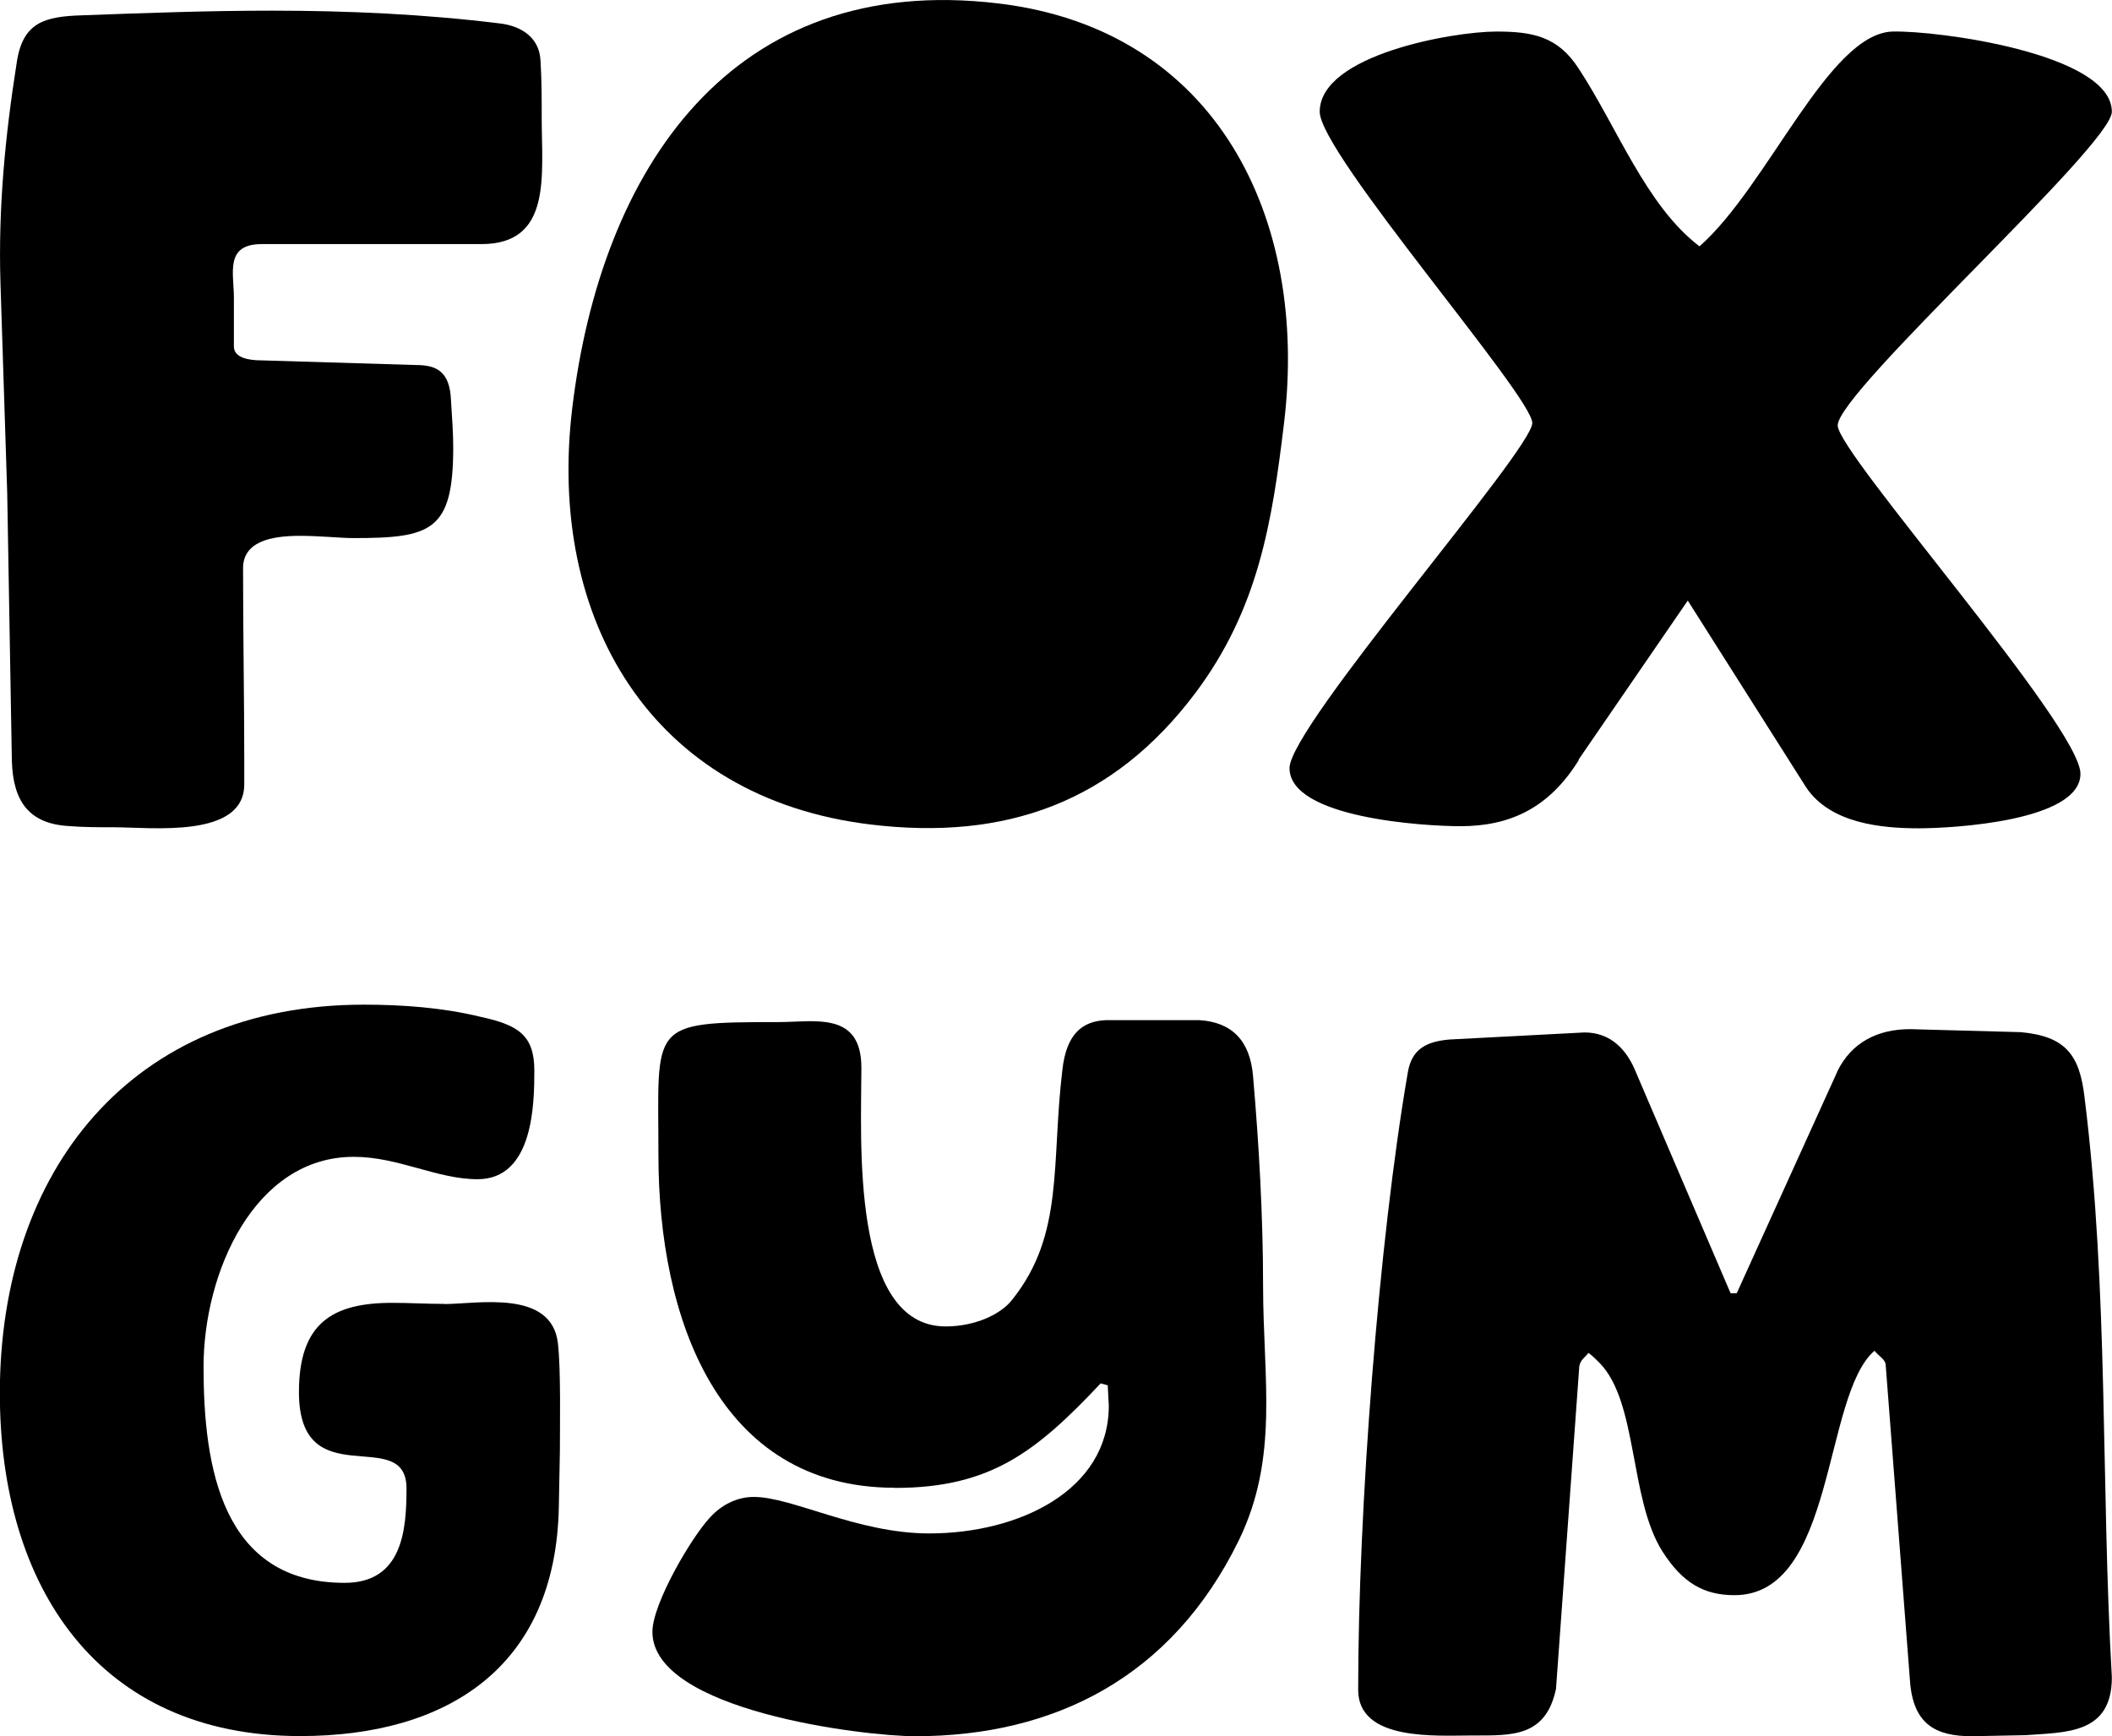
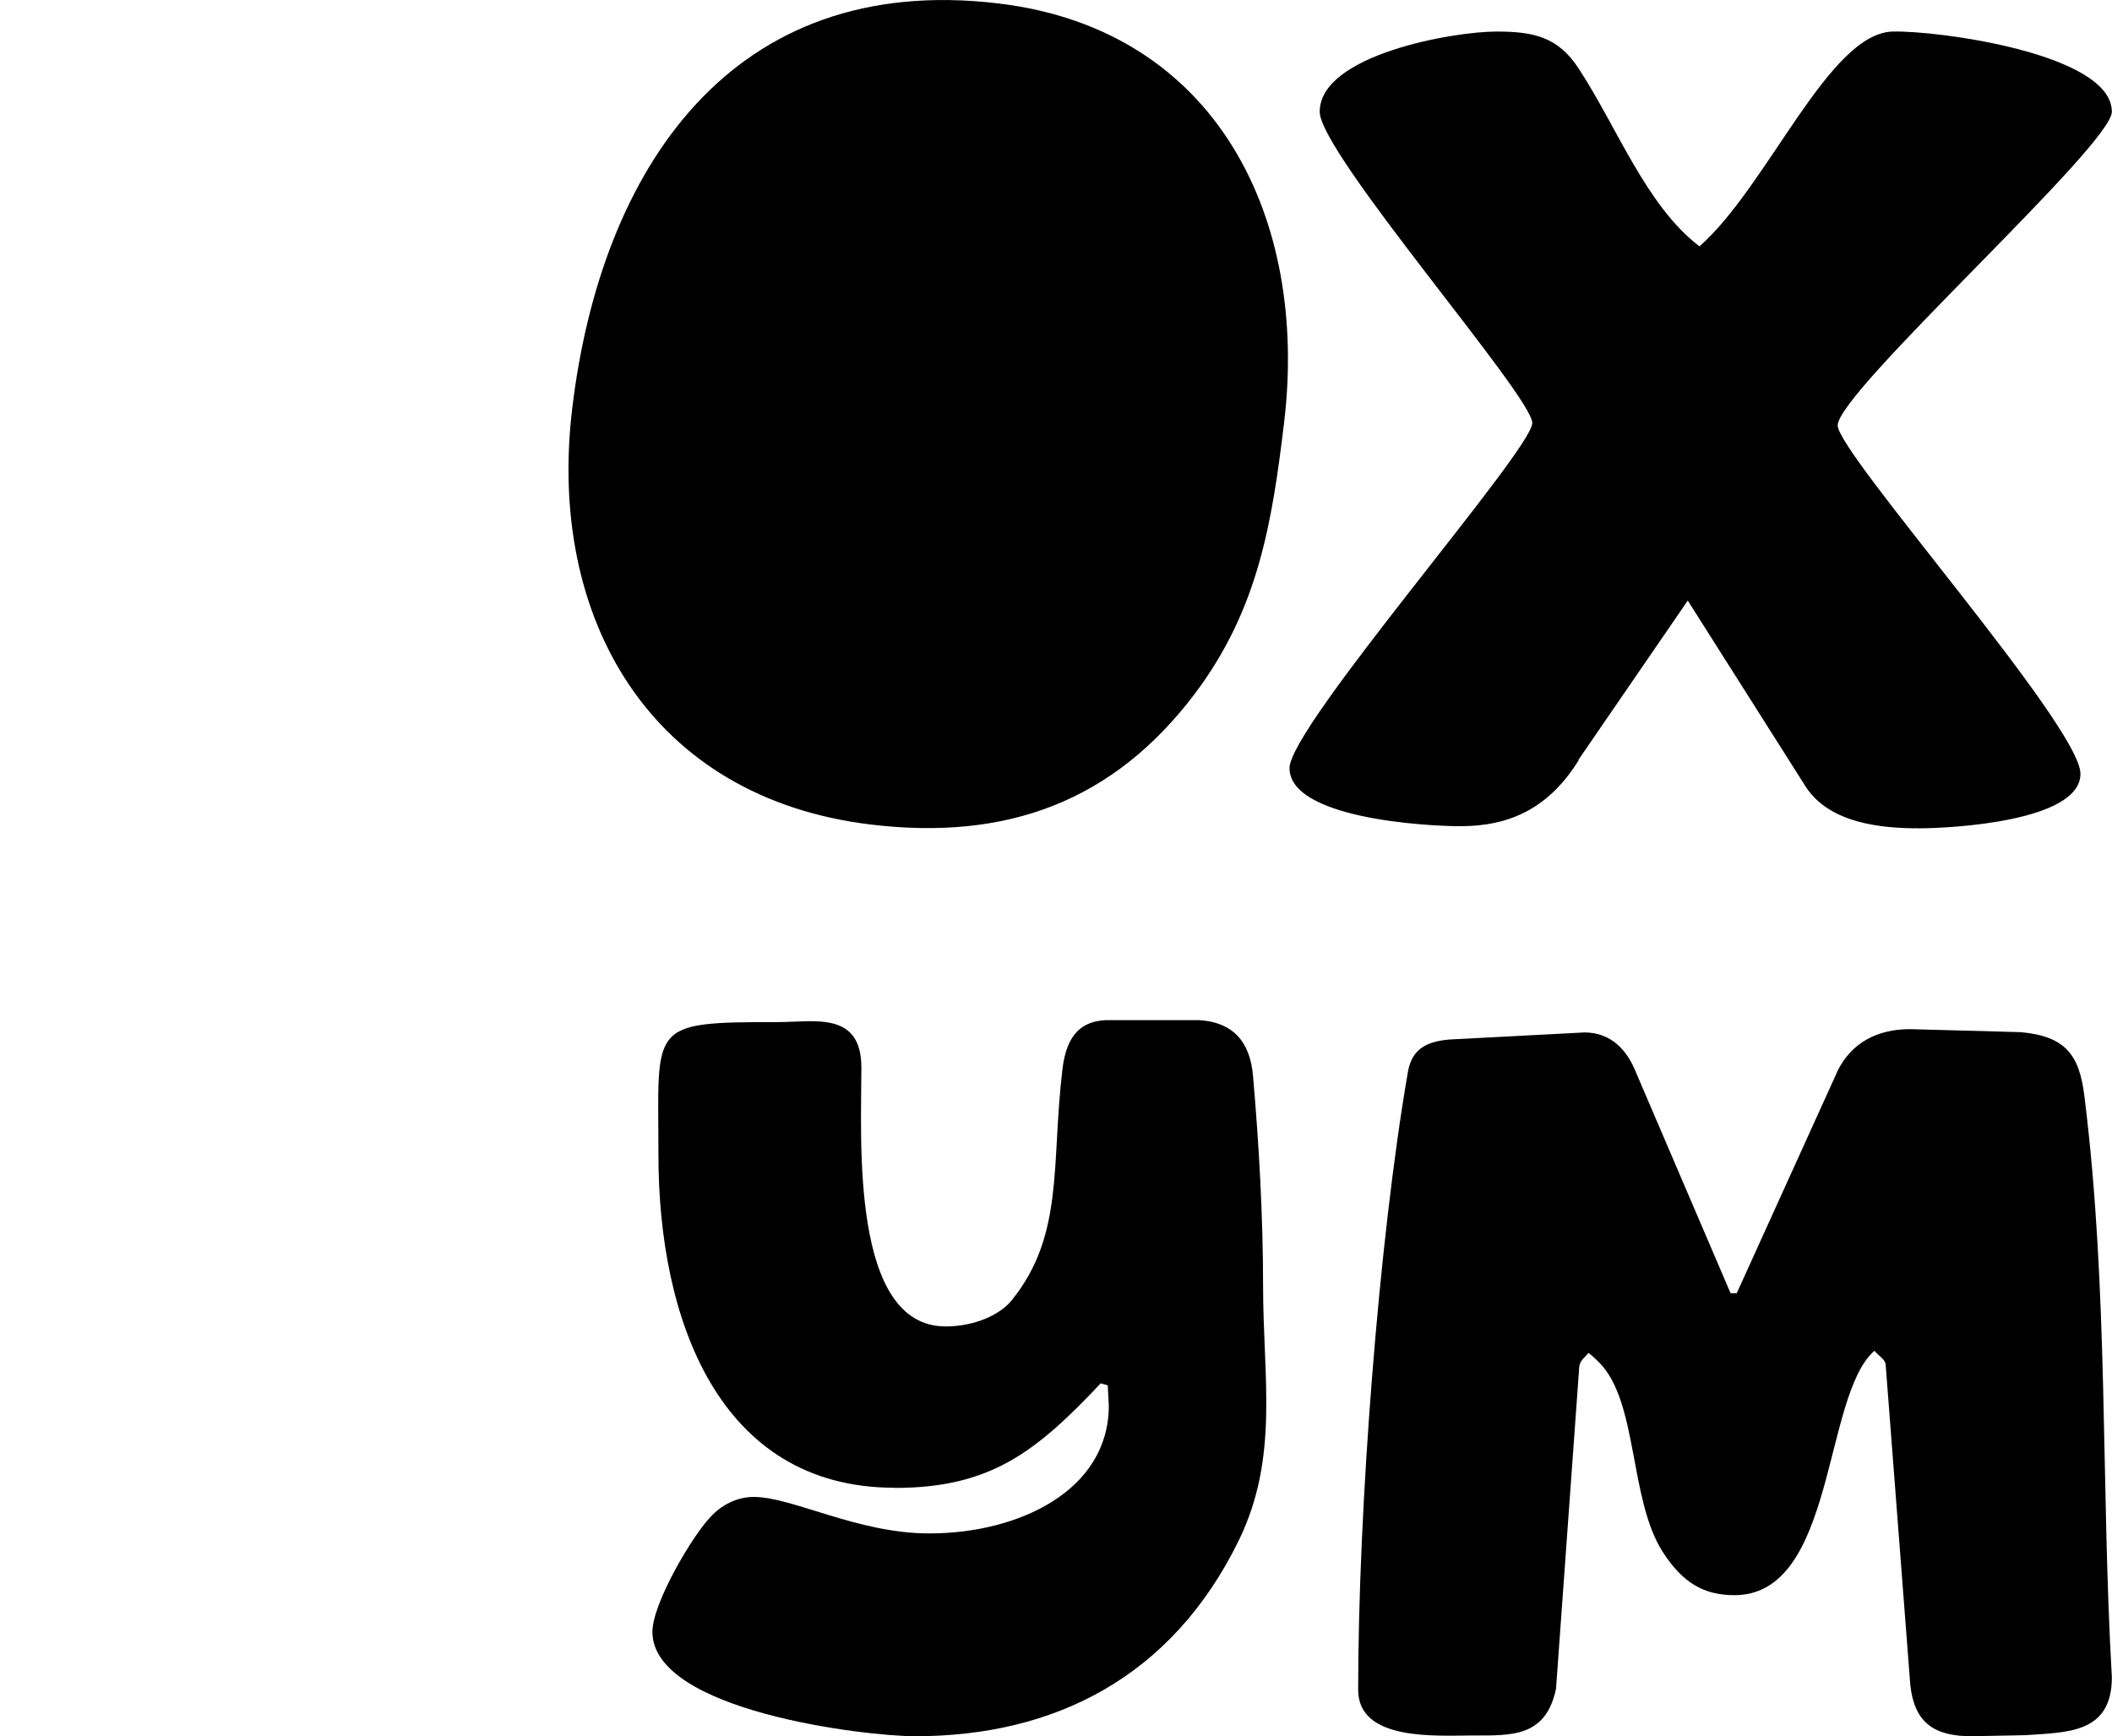
<svg xmlns="http://www.w3.org/2000/svg" id="Layer_1" data-name="Layer 1" viewBox="0 0 140.59 115.58">
-   <path d="M.03,18.81C-.12,13.86.34,9.07,1.11,4.19c.39-2.71,1.86-3.09,4.33-3.17,4.33-.16,8.43-.31,12.68-.31,5.02,0,10.13.23,15.15.85,1.31.15,2.63.85,2.71,2.47.08,1.31.08,2.55.08,3.79,0,3.87.7,8.43-4.02,8.43h-14.62c-2.47,0-1.85,1.93-1.85,3.56v3.25c0,.77,1,.93,1.85.93l10.28.31c1.39,0,2.24.46,2.32,2.32.08,1.24.15,2.24.15,3.17,0,5.57-1.47,6.03-6.65,6.03-.85,0-2.24-.15-3.55-.15-1.93,0-3.79.38-3.79,2.16,0,4.48.08,8.66.08,12.76v1.62c0,3.63-6.18,2.86-8.74,2.86-.93,0-2.01,0-2.94-.08-2.63-.15-3.71-1.62-3.79-4.33l-.31-17.86L.03,18.81Z" />
  <path d="M79.59,46.11c-5.47,7.29-12.63,9.86-21.61,8.78-14.67-1.76-21.57-13.71-19.89-27.69C39.99,11.31,48.66-1.91,66.47.23c14.59,1.75,20.63,14.38,19.01,27.89-.8,6.68-1.72,12.41-5.89,17.99Z" />
  <path d="M105.1,50.59c-2.01,3.25-4.64,4.41-7.89,4.41-2.4,0-11.37-.54-11.37-3.87,0-2.78,16.16-21.18,16.16-22.97s-14.15-17.94-14.15-20.72c0-3.79,8.89-5.34,11.75-5.34,2.4,0,4.1.31,5.49,2.47,2.55,3.87,4.48,9.12,8.04,11.83,4.56-4.02,8.58-14.15,12.84-14.3,3.01-.08,14.61,1.47,14.61,5.34,0,2.24-18.25,18.63-18.25,20.88,0,1.86,16.16,20.02,16.16,23.19s-8.58,3.63-10.75,3.63c-2.47,0-5.88-.31-7.5-2.71l-7.89-12.45-7.27,10.59Z" />
-   <path d="M29.58,86.81c2.16,0,7.16-1.01,7.56,2.63.2,1.69.13,5.47.13,7.16l-.07,3.71c-.2,10.74-7.5,15.26-17.22,15.26-13.44,0-19.99-9.93-19.99-22.82,0-14.79,8.71-25.87,24.24-25.87,2.57,0,5.27.2,7.76.81,2.5.54,3.58,1.22,3.58,3.58,0,2.23-.07,7.23-3.78,7.23-2.7,0-5.27-1.49-8.24-1.49-6.62,0-10,7.7-10,13.98,0,6.68,1.22,14.38,9.39,14.38,3.85,0,4.12-3.51,4.12-6.28,0-4.32-7.16.61-7.16-6.42,0-4.59,2.23-5.94,6.21-5.94,1.15,0,2.3.07,3.44.07Z" />
  <path d="M59.56,99.04c-11.75,0-15.73-11.28-15.73-22.15,0-8.71-.74-8.85,7.97-8.85,2.43,0,5.54-.74,5.54,3.04,0,4.73-.74,17.22,5.61,17.22,1.96,0,3.71-.81,4.46-1.82,3.44-4.32,2.56-9.05,3.31-15.26.27-2.43,1.35-3.24,2.9-3.31h6.21c2.16.13,3.38,1.35,3.58,3.71.4,4.59.67,9.39.67,13.98,0,6.14,1.08,11.41-1.62,16.95-4.46,9.12-12.29,13.03-21.54,13.03-3.38,0-17.49-1.69-17.49-6.95,0-1.89,2.63-6.35,3.85-7.63.74-.81,1.76-1.35,2.9-1.35,2.57,0,6.89,2.43,11.68,2.43,5.94,0,11.95-2.84,11.95-8.51l-.07-1.35-.47-.13c-4.32,4.59-7.36,6.96-13.71,6.96Z" />
  <path d="M122.29,71.35c.95-1.96,2.7-2.84,4.86-2.84l7.36.2c2.97.27,3.92,1.49,4.25,4.32,1.62,13.03,1.08,25.66,1.82,38.63,0,3.78-3.04,3.65-5.74,3.85l-3.58.07c-2.43,0-3.92-.81-4.12-3.71l-1.62-21.07c-.07-.34-.47-.54-.74-.88-3.45,2.97-2.57,16.27-9.32,16.27-2.03,0-3.45-.81-4.79-2.9-2.23-3.51-1.62-9.93-4.19-12.56-.27-.27-.47-.47-.74-.67-.2.27-.54.47-.61.88l-1.55,21.48c-.68,3.24-2.97,3.11-5.54,3.11-2.43,0-7.63.4-7.63-3.04,0-11.89,1.35-29.78,3.31-41.13.27-1.56,1.28-2.03,2.77-2.16l8.98-.47c1.76,0,2.84,1.15,3.45,2.7l6.28,14.66h.41l6.68-14.72Z" />
</svg>